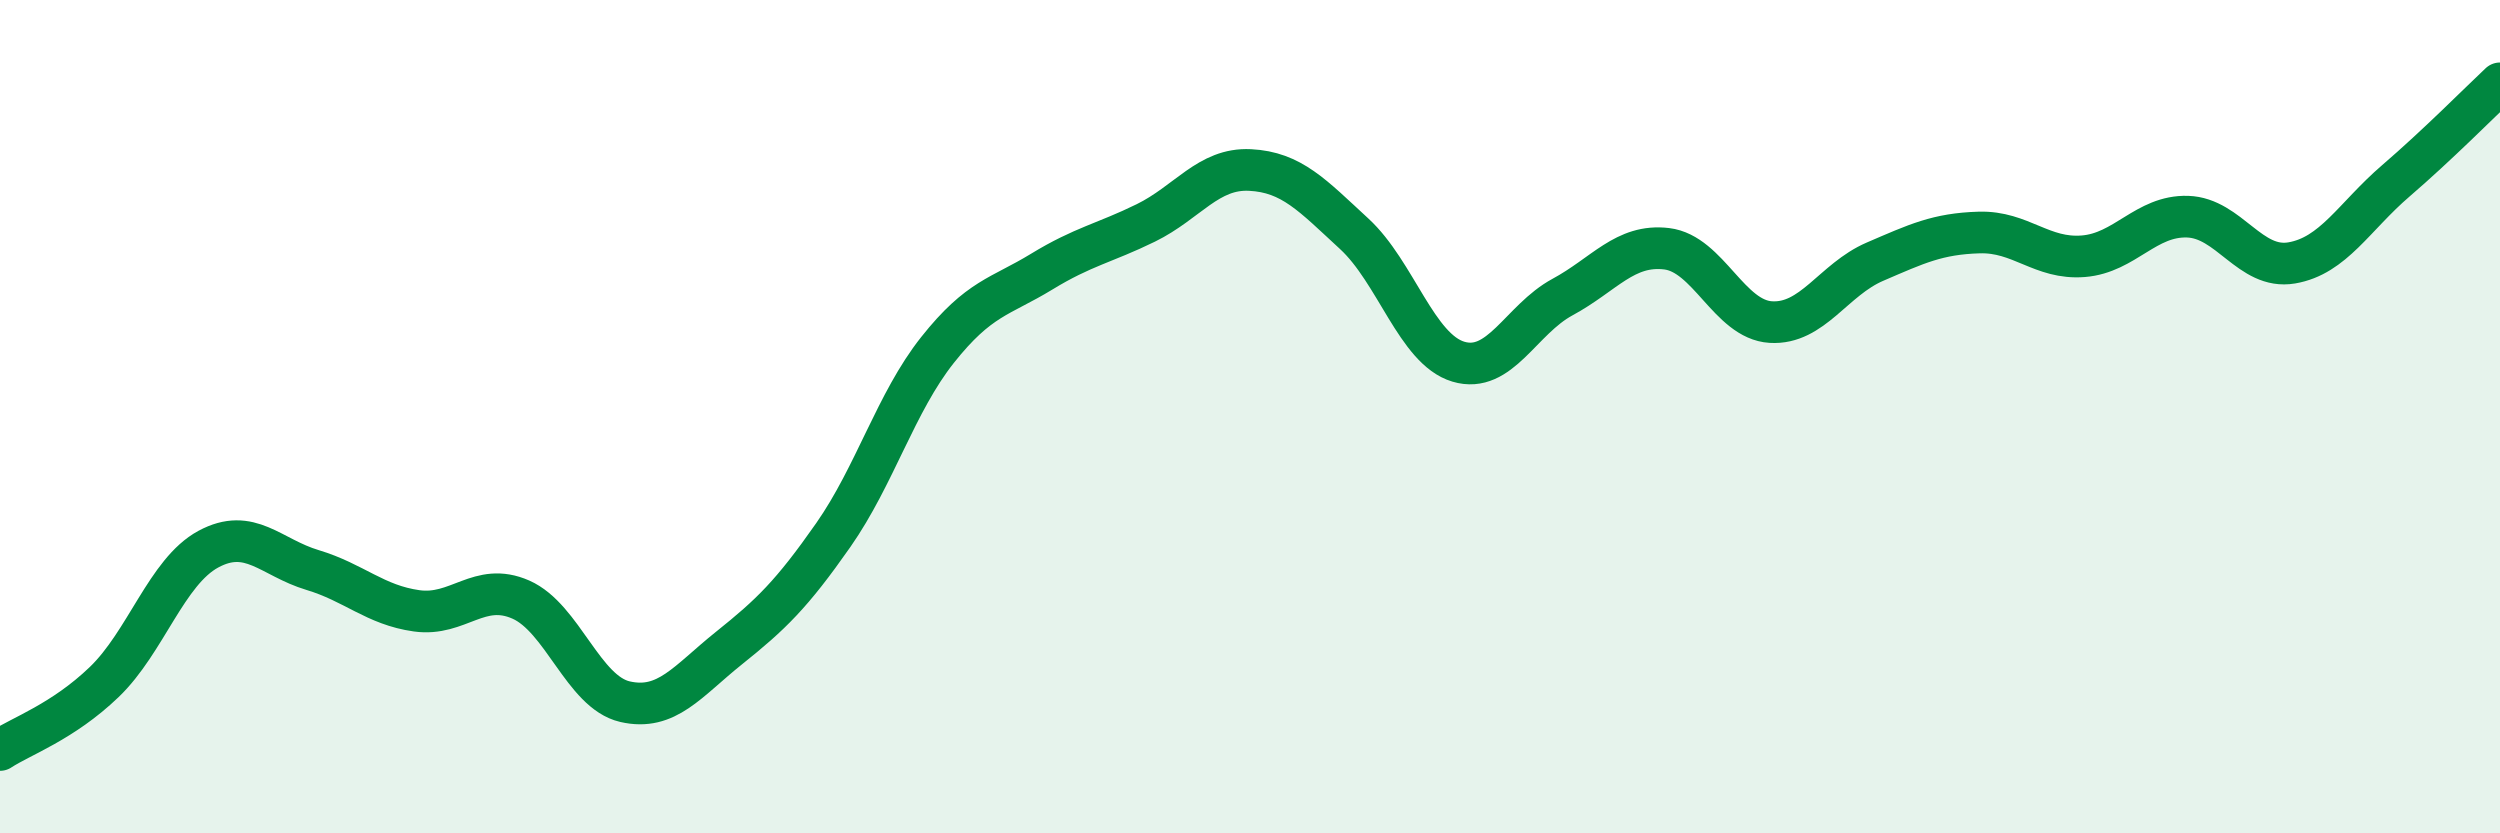
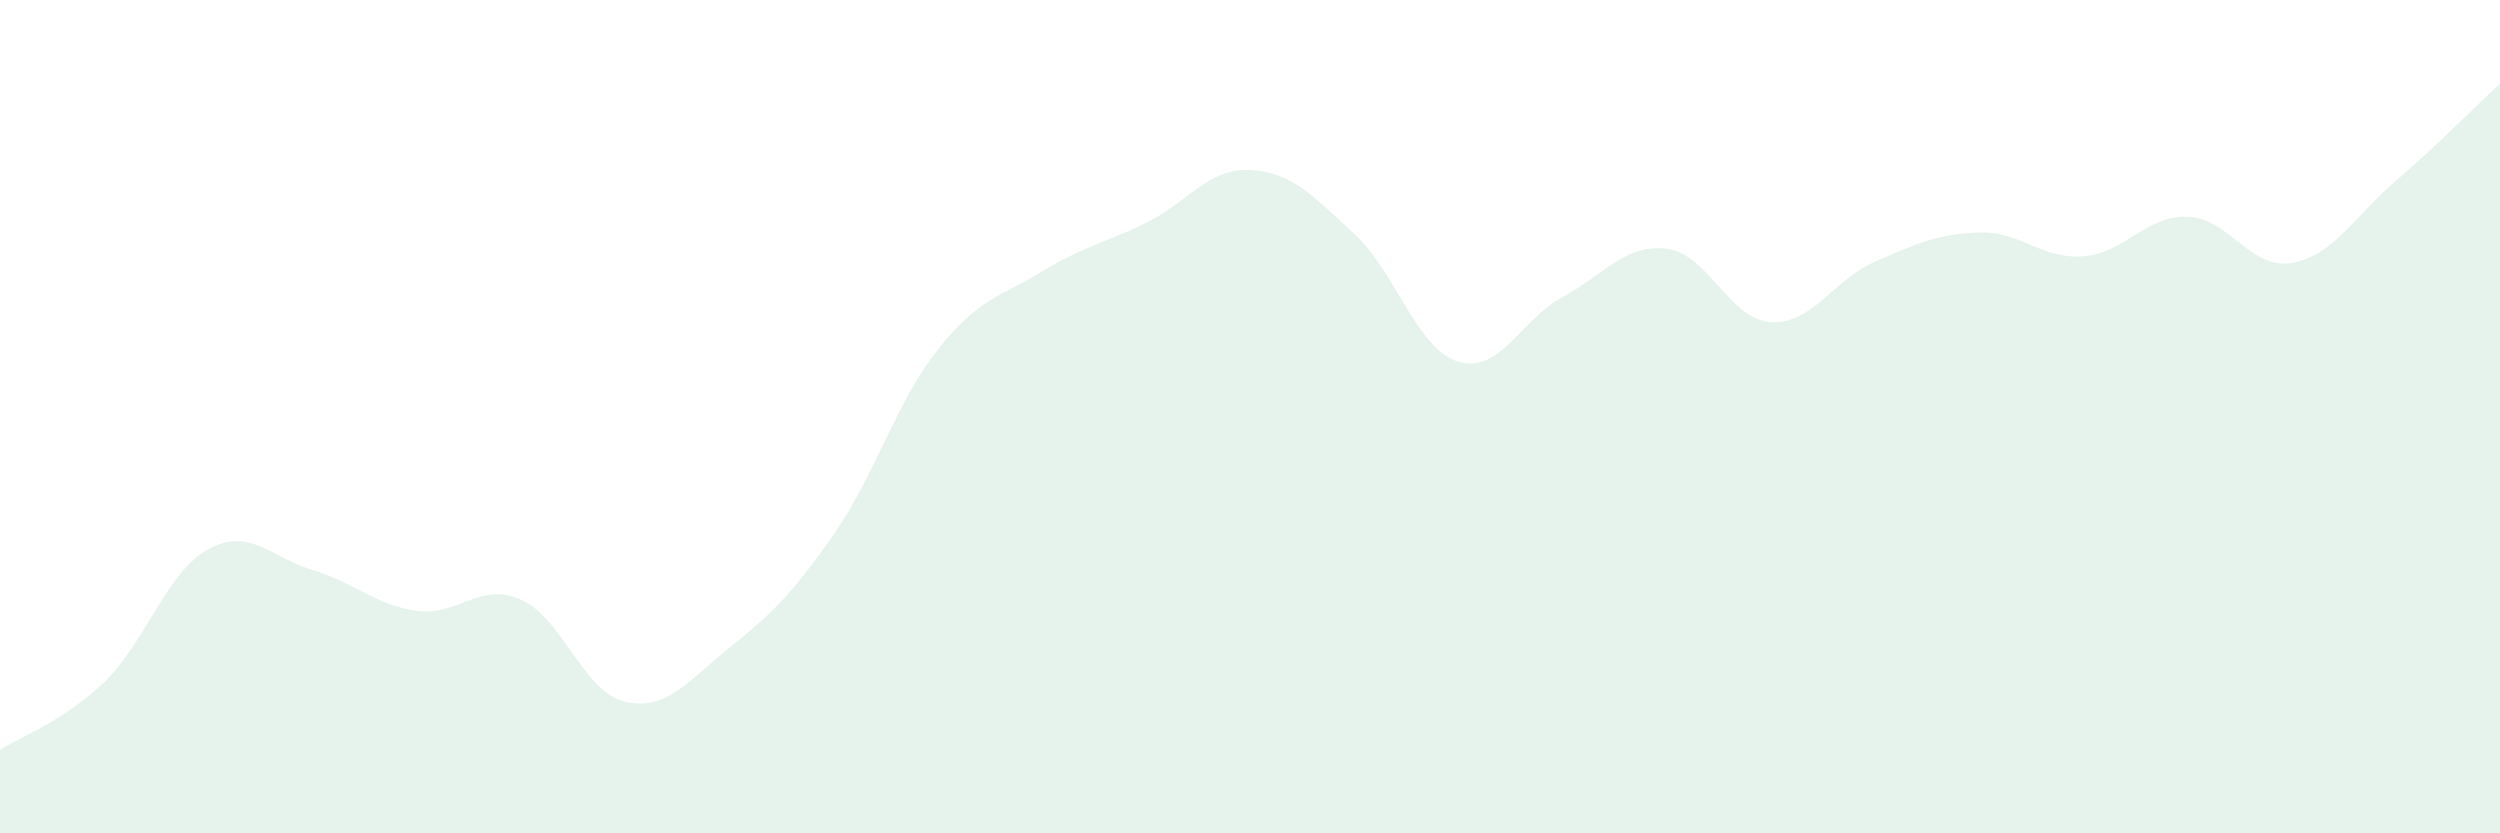
<svg xmlns="http://www.w3.org/2000/svg" width="60" height="20" viewBox="0 0 60 20">
  <path d="M 0,18 C 0.5,17.67 1.5,17.33 2.5,16.37 C 3.5,15.41 4,13.72 5,13.18 C 6,12.64 6.5,13.38 7.5,13.68 C 8.5,13.98 9,14.52 10,14.66 C 11,14.8 11.5,13.95 12.5,14.39 C 13.5,14.83 14,16.61 15,16.84 C 16,17.07 16.5,16.35 17.5,15.55 C 18.5,14.75 19,14.27 20,12.84 C 21,11.41 21.5,9.66 22.5,8.4 C 23.5,7.14 24,7.13 25,6.52 C 26,5.91 26.5,5.84 27.5,5.35 C 28.5,4.86 29,4.03 30,4.08 C 31,4.13 31.5,4.69 32.5,5.61 C 33.5,6.53 34,8.38 35,8.68 C 36,8.98 36.5,7.67 37.5,7.13 C 38.5,6.59 39,5.85 40,5.97 C 41,6.09 41.5,7.67 42.5,7.73 C 43.5,7.79 44,6.71 45,6.28 C 46,5.85 46.5,5.61 47.5,5.58 C 48.5,5.55 49,6.23 50,6.15 C 51,6.07 51.5,5.17 52.5,5.2 C 53.5,5.23 54,6.48 55,6.31 C 56,6.14 56.5,5.2 57.5,4.34 C 58.5,3.48 59.5,2.47 60,2L60 20L0 20Z" fill="#008740" opacity="0.1" stroke-linecap="round" stroke-linejoin="round" />
-   <path d="M 0,18 C 0.5,17.67 1.5,17.33 2.5,16.37 C 3.5,15.41 4,13.72 5,13.18 C 6,12.64 6.5,13.38 7.5,13.68 C 8.5,13.98 9,14.52 10,14.66 C 11,14.8 11.5,13.95 12.5,14.39 C 13.5,14.83 14,16.61 15,16.84 C 16,17.07 16.5,16.35 17.5,15.55 C 18.5,14.75 19,14.27 20,12.84 C 21,11.41 21.5,9.66 22.5,8.4 C 23.5,7.14 24,7.13 25,6.52 C 26,5.91 26.5,5.84 27.5,5.35 C 28.5,4.86 29,4.03 30,4.08 C 31,4.13 31.5,4.69 32.5,5.61 C 33.5,6.53 34,8.38 35,8.68 C 36,8.98 36.5,7.67 37.5,7.13 C 38.5,6.59 39,5.85 40,5.97 C 41,6.09 41.5,7.67 42.5,7.73 C 43.5,7.79 44,6.71 45,6.28 C 46,5.85 46.5,5.61 47.5,5.58 C 48.5,5.55 49,6.23 50,6.15 C 51,6.07 51.5,5.17 52.5,5.2 C 53.5,5.23 54,6.48 55,6.31 C 56,6.14 56.5,5.2 57.5,4.34 C 58.5,3.48 59.5,2.47 60,2" stroke="#008740" stroke-width="1" fill="none" stroke-linecap="round" stroke-linejoin="round" />
</svg>